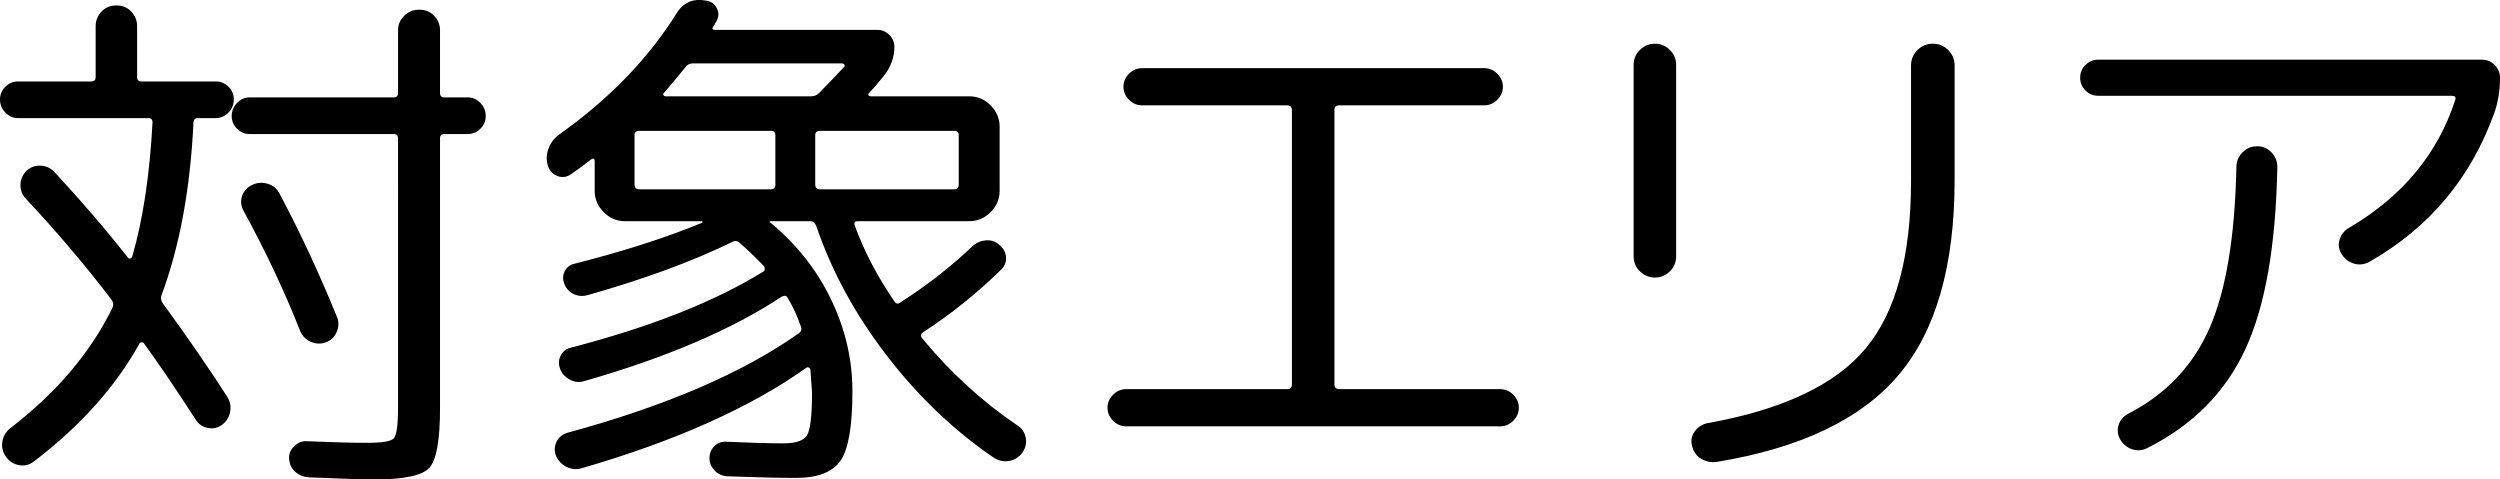
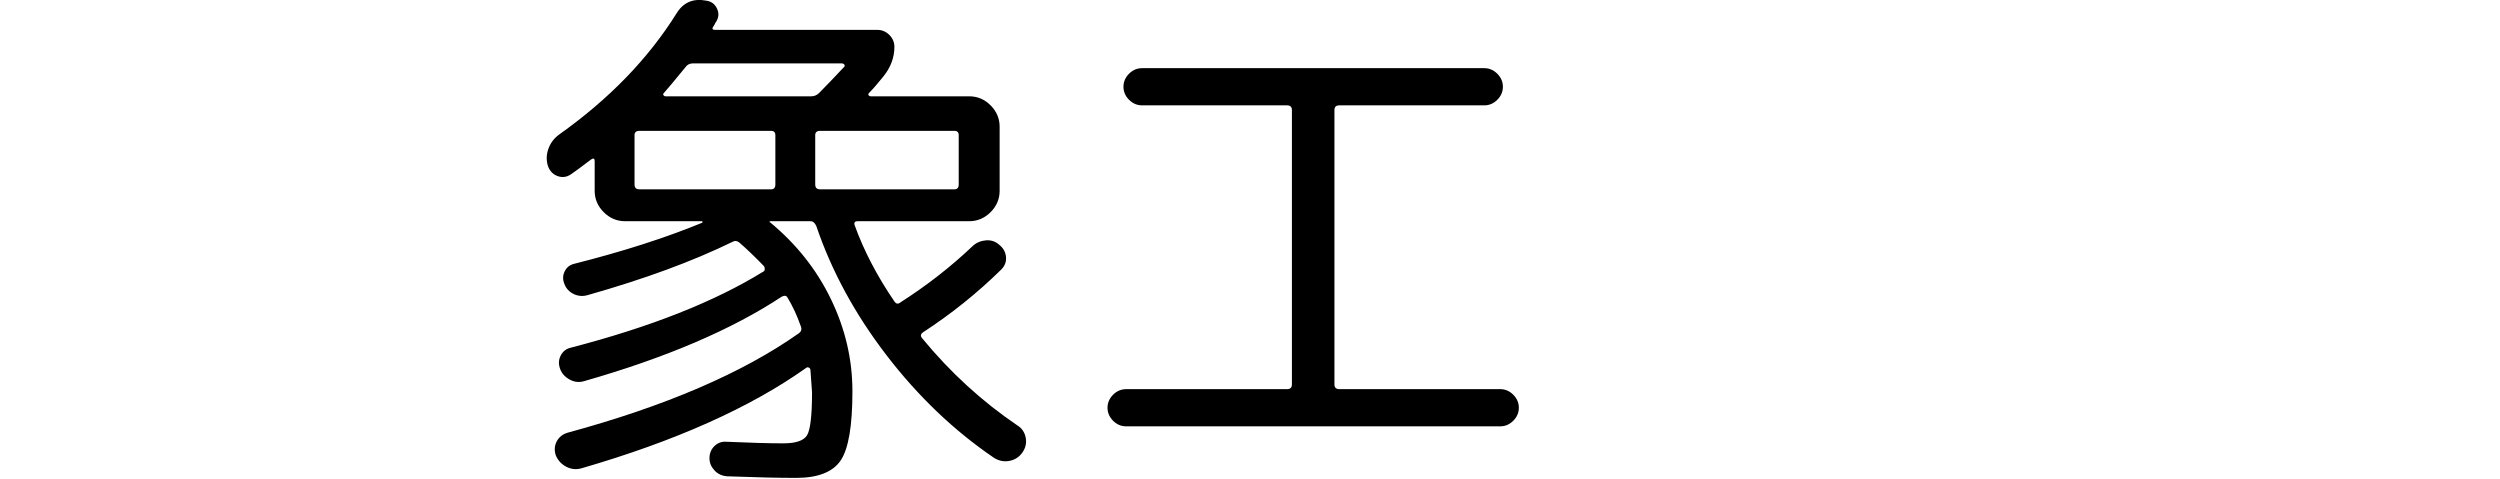
<svg xmlns="http://www.w3.org/2000/svg" id="_レイヤー_2" viewBox="0 0 188.17 36.09">
  <defs>
    <style>.cls-1{stroke-width:0px;}</style>
  </defs>
  <g id="header_sidebtn_footer">
-     <path class="cls-1" d="m16.24,6.13c.37,0,.69.13.96.4s.4.59.4.96-.13.7-.4.98c-.27.28-.59.42-.96.42h-1.36c-.21,0-.32.12-.32.36-.24,4.99-1.04,9.31-2.4,12.96-.08.21-.05.41.08.6,1.92,2.64,3.55,5,4.88,7.08.21.35.28.72.2,1.12-.08.4-.28.72-.6.96-.32.24-.68.32-1.08.24-.4-.08-.71-.29-.92-.64-1.57-2.43-2.87-4.33-3.88-5.72-.03-.05-.09-.08-.18-.08s-.15.04-.18.12c-1.79,3.23-4.43,6.17-7.92,8.84-.35.27-.73.36-1.14.28-.41-.08-.74-.29-.98-.64-.24-.35-.33-.73-.26-1.14.07-.41.27-.75.62-1.02,3.47-2.67,6.03-5.69,7.68-9.08.08-.19.05-.37-.08-.56-1.97-2.59-4.13-5.13-6.48-7.64-.27-.29-.39-.64-.38-1.04.01-.4.17-.75.46-1.04.29-.27.64-.39,1.04-.38.4.01.75.17,1.04.46,2.05,2.21,3.91,4.37,5.56,6.48.05.05.11.07.18.04.07-.03.11-.08.14-.16.8-2.77,1.31-6.13,1.52-10.08,0-.21-.11-.32-.32-.32H1.36c-.37,0-.69-.14-.96-.42-.27-.28-.4-.61-.4-.98s.13-.69.4-.96c.27-.27.59-.4.96-.4h5.48c.24,0,.36-.11.36-.32V1.97c0-.43.15-.79.44-1.1s.67-.46,1.12-.46.83.15,1.12.46c.29.31.44.67.44,1.1v3.84c0,.21.11.32.32.32h5.6Zm2.56,3.96c-.37,0-.69-.13-.96-.4-.27-.27-.4-.59-.4-.96s.13-.7.4-.98c.27-.28.59-.42.96-.42h10.84c.21,0,.32-.11.32-.32V2.29c0-.43.15-.79.46-1.1s.69-.46,1.14-.46.83.15,1.12.46c.29.31.44.67.44,1.1v4.72c0,.21.11.32.32.32h1.76c.37,0,.69.14.96.42s.4.61.4.98-.13.69-.4.96-.59.4-.96.4h-1.76c-.21,0-.32.11-.32.32v20.32c0,2.4-.27,3.89-.8,4.48-.53.59-1.93.88-4.2.88-.59,0-2.21-.05-4.88-.16-.4-.03-.74-.17-1.02-.42-.28-.25-.43-.58-.46-.98-.03-.35.1-.66.38-.94.28-.28.61-.41.98-.38,1.87.08,3.37.12,4.52.12s1.79-.11,2-.34c.21-.23.32-.98.32-2.26V10.41c0-.21-.11-.32-.32-.32h-10.84Zm6.54,14.9c-.17.39-.45.65-.82.78-.37.13-.75.12-1.12-.04-.37-.16-.64-.43-.8-.8-1.2-3.04-2.63-6.07-4.28-9.08-.19-.37-.22-.74-.1-1.1s.37-.63.74-.82c.37-.19.77-.22,1.18-.1.41.12.71.37.9.74,1.57,2.96,3.01,6.05,4.32,9.28.16.37.15.75-.02,1.14Z" />
    <path class="cls-1" d="m42.96,13.13c-.32.21-.65.25-1,.12-.35-.13-.59-.39-.72-.76-.13-.43-.12-.86.04-1.3.16-.44.43-.79.8-1.06,3.76-2.67,6.71-5.71,8.84-9.12.51-.83,1.25-1.15,2.24-.96.37.05.64.25.8.58.16.33.15.66-.04.98-.03.03-.07.09-.12.2-.05.11-.09.17-.12.2-.11.16-.05.24.16.24h12.2c.35,0,.65.13.9.38.25.25.38.55.38.9,0,.8-.28,1.55-.84,2.24-.43.53-.79.95-1.08,1.24-.05.05-.06.11-.02.16.04.05.09.08.14.08h7.44c.61,0,1.15.23,1.6.68.45.45.68.99.68,1.6v4.84c0,.61-.23,1.15-.68,1.6s-.99.68-1.6.68h-8.4c-.21,0-.29.09-.24.28.69,1.92,1.69,3.84,3,5.76.13.19.28.21.44.08,2-1.28,3.81-2.69,5.44-4.24.29-.27.63-.41,1.02-.44.39-.03.73.09,1.02.36.29.24.45.54.48.9.03.36-.09.67-.36.94-1.79,1.76-3.75,3.33-5.88,4.72-.19.13-.21.28-.08.44,2.13,2.59,4.52,4.77,7.16,6.56.35.21.56.52.64.92.08.4,0,.77-.24,1.12-.24.35-.57.56-.98.64-.41.08-.81,0-1.18-.24-3.01-2.05-5.71-4.63-8.08-7.72-2.37-3.09-4.13-6.33-5.28-9.72-.11-.24-.25-.36-.44-.36h-3.04s-.04.01-.04.04.01.04.04.04c1.97,1.63,3.5,3.55,4.58,5.78,1.08,2.23,1.62,4.54,1.62,6.94,0,2.59-.29,4.32-.88,5.2-.59.88-1.71,1.32-3.36,1.32-1.31,0-3.04-.04-5.2-.12-.37-.03-.69-.17-.94-.44-.25-.27-.38-.57-.38-.92,0-.37.13-.68.38-.92.25-.24.55-.35.9-.32,1.81.08,3.24.12,4.28.12.93,0,1.53-.2,1.78-.6.25-.4.38-1.48.38-3.24l-.12-1.68c0-.08-.04-.14-.12-.18s-.15-.03-.2.02c-4.21,2.99-9.85,5.51-16.92,7.56-.4.11-.78.07-1.14-.12s-.62-.47-.78-.84c-.13-.37-.11-.73.06-1.06.17-.33.45-.55.82-.66,7.36-2,13.16-4.49,17.4-7.48.19-.13.24-.31.16-.52-.29-.83-.63-1.55-1-2.16-.08-.16-.23-.19-.44-.08-3.76,2.48-8.72,4.6-14.88,6.36-.37.11-.73.07-1.08-.12s-.59-.45-.72-.8c-.13-.35-.12-.68.04-1,.16-.32.41-.52.76-.6,5.97-1.55,10.8-3.45,14.48-5.72.08-.03.12-.09.12-.2s-.03-.19-.08-.24c-.67-.69-1.28-1.28-1.84-1.76-.16-.13-.33-.15-.52-.04-3.01,1.47-6.64,2.8-10.88,4-.37.11-.73.08-1.06-.08-.33-.16-.57-.41-.7-.76-.13-.32-.13-.63.02-.94.15-.31.39-.5.74-.58,3.6-.91,6.8-1.93,9.6-3.08.03-.03.04-.05.04-.08s-.03-.04-.08-.04h-5.76c-.61,0-1.15-.23-1.6-.68-.45-.45-.68-.99-.68-1.6v-2.24c0-.21-.09-.25-.28-.12-.77.59-1.28.96-1.52,1.12Zm4.8-2.96v3.72c0,.24.12.36.36.36h9.92c.21,0,.32-.12.32-.36v-3.72c0-.21-.11-.32-.32-.32h-9.92c-.24,0-.36.11-.36.32Zm2.2-3.16c-.05.05-.06.11-.02.16.04.05.09.08.14.08h10.96c.24,0,.44-.08.6-.24.48-.48,1.12-1.15,1.92-2,.05-.11,0-.19-.16-.24h-11.24c-.24,0-.43.09-.56.28-.85,1.04-1.4,1.69-1.64,1.96Zm21.88,2.84h-10.12c-.24,0-.36.11-.36.32v3.72c0,.24.12.36.36.36h10.12c.21,0,.32-.12.32-.36v-3.72c0-.21-.11-.32-.32-.32Z" />
    <path class="cls-1" d="m84.76,32.09c-.37,0-.7-.14-.98-.42-.28-.28-.42-.61-.42-.98s.14-.7.42-.98c.28-.28.61-.42.98-.42h12.12c.24,0,.36-.12.36-.36V8.29c0-.24-.12-.36-.36-.36h-10.92c-.37,0-.7-.14-.98-.42s-.42-.61-.42-.98.14-.7.42-.98c.28-.28.61-.42.98-.42h25.76c.37,0,.7.14.98.42.28.28.42.61.42.98s-.14.7-.42.98-.61.42-.98.42h-10.92c-.24,0-.36.12-.36.36v20.64c0,.24.12.36.36.36h12.12c.37,0,.7.14.98.42.28.28.42.61.42.98s-.14.7-.42.98c-.28.28-.61.42-.98.42h-28.16Z" />
-     <path class="cls-1" d="m125.68,20.43c-.32.31-.69.46-1.12.46s-.8-.15-1.12-.46c-.32-.31-.48-.69-.48-1.14V4.89c0-.45.16-.83.48-1.14.32-.31.69-.46,1.12-.46s.8.15,1.12.46c.32.31.48.69.48,1.14v14.4c0,.45-.16.83-.48,1.14Zm3.52,14.34c-.43.05-.81-.03-1.16-.24-.35-.21-.57-.53-.68-.96-.11-.4-.04-.77.2-1.1.24-.33.56-.54.96-.62,5.65-1.01,9.62-2.89,11.9-5.62s3.42-6.94,3.42-12.62V4.93c0-.45.16-.84.48-1.16s.71-.48,1.16-.48.84.16,1.16.48.48.71.48,1.16v8.6c0,6.48-1.41,11.38-4.22,14.7-2.81,3.32-7.38,5.5-13.7,6.54Z" />
-     <path class="cls-1" d="m157.93,7.21c-.37,0-.69-.13-.96-.4-.27-.27-.4-.59-.4-.96s.13-.69.4-.96.59-.4.96-.4h28.88c.37,0,.69.13.96.4.27.27.4.59.4.96,0,.99-.15,1.88-.44,2.68-1.76,4.88-4.88,8.6-9.36,11.16-.37.21-.76.27-1.16.16-.4-.11-.72-.35-.96-.72-.21-.35-.27-.71-.16-1.08.11-.37.33-.67.68-.88,4.05-2.37,6.73-5.6,8.04-9.68.05-.19-.04-.28-.28-.28h-26.6Zm10.4,5.36c0-.43.15-.79.46-1.1.31-.31.67-.46,1.1-.46s.79.15,1.08.46c.29.31.44.67.44,1.1-.11,5.92-.91,10.5-2.42,13.74-1.51,3.24-3.97,5.71-7.38,7.42-.37.19-.75.21-1.14.08-.39-.13-.69-.39-.9-.76-.19-.35-.22-.71-.1-1.08.12-.37.37-.65.74-.84,2.83-1.47,4.86-3.61,6.1-6.44,1.24-2.83,1.91-6.87,2.02-12.12Z" />
  </g>
</svg>